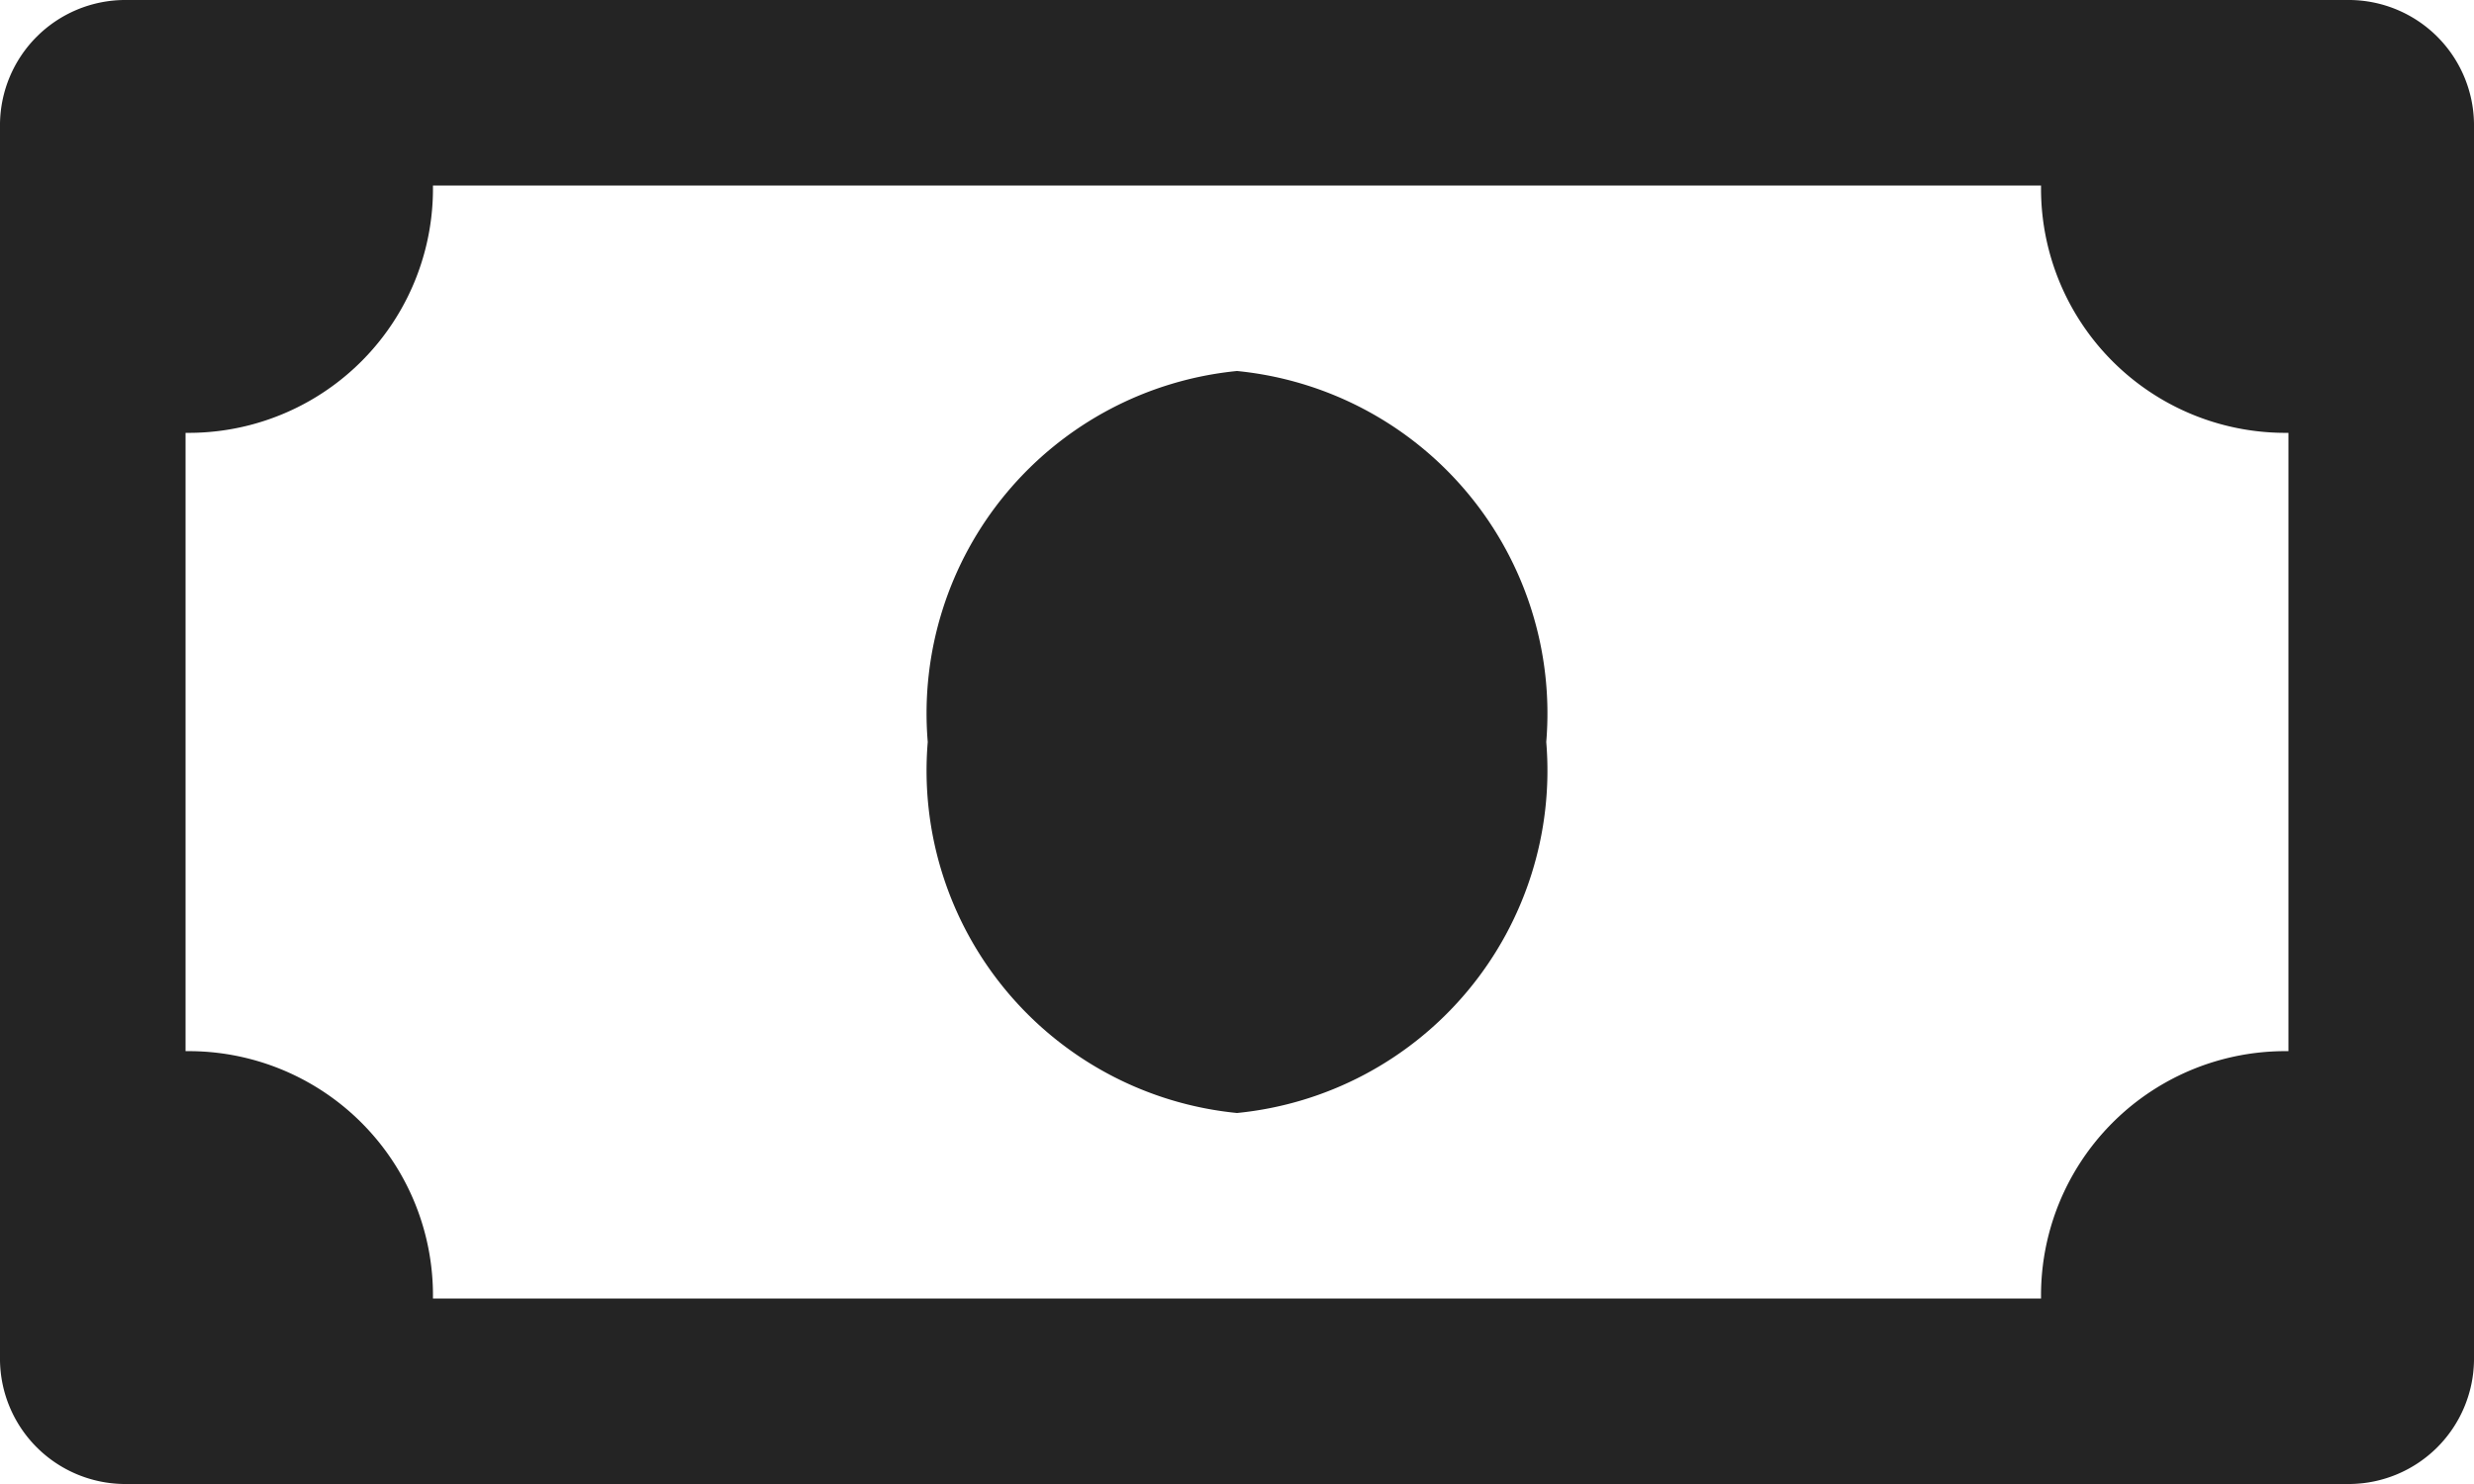
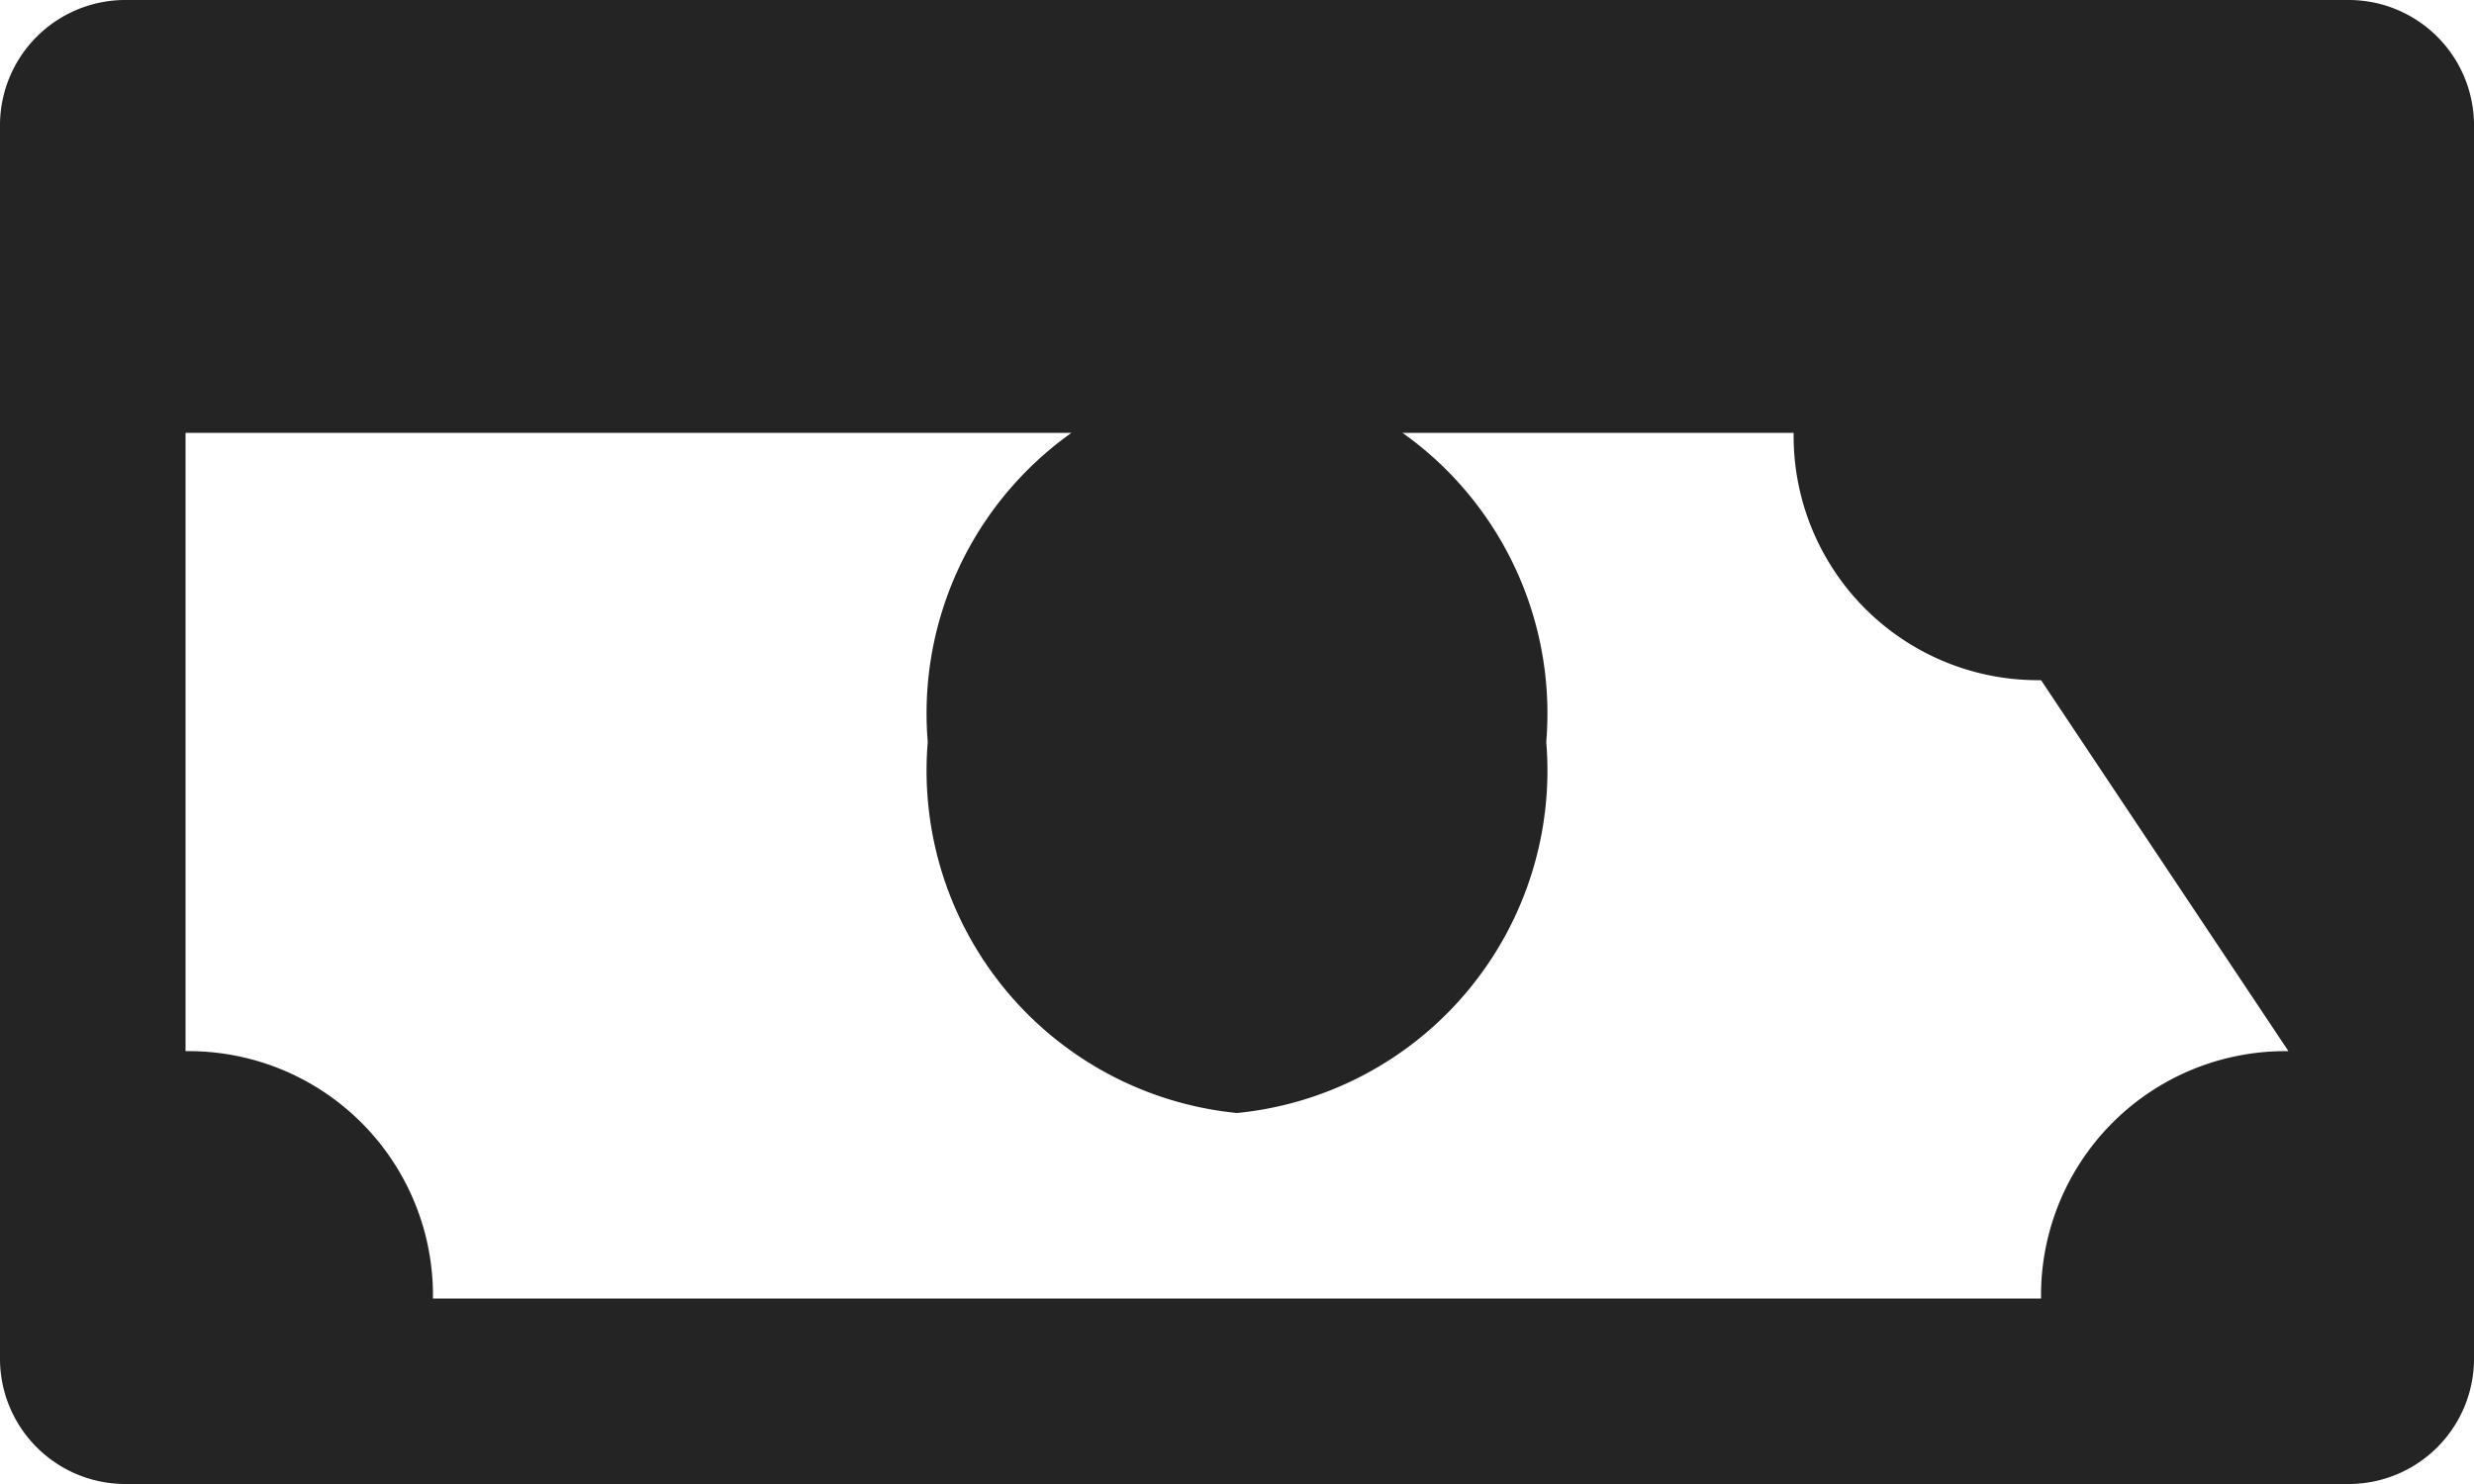
<svg xmlns="http://www.w3.org/2000/svg" width="19" height="11.4" viewBox="0 0 19 11.4">
-   <path id="money-bill-outline" d="M18.05,3.8H.95A.963.963,0,0,0,0,4.75v9.5a.963.963,0,0,0,.95.95h17.1a.963.963,0,0,0,.95-.95V4.75A.963.963,0,0,0,18.05,3.8Zm-.475,8.075a1.876,1.876,0,0,0-1.9,1.9H3.325a1.876,1.876,0,0,0-1.9-1.9V7.125a1.876,1.876,0,0,0,1.9-1.9h12.35a1.876,1.876,0,0,0,1.9,1.9ZM9.5,6.65A2.643,2.643,0,0,0,7.125,9.5,2.643,2.643,0,0,0,9.5,12.35,2.643,2.643,0,0,0,11.875,9.5,2.643,2.643,0,0,0,9.5,6.65Z" transform="translate(0 -3.8)" fill="#242424" />
+   <path id="money-bill-outline" d="M18.05,3.8H.95A.963.963,0,0,0,0,4.75v9.5a.963.963,0,0,0,.95.95h17.1a.963.963,0,0,0,.95-.95V4.75A.963.963,0,0,0,18.05,3.8Zm-.475,8.075a1.876,1.876,0,0,0-1.9,1.9H3.325a1.876,1.876,0,0,0-1.9-1.9V7.125h12.35a1.876,1.876,0,0,0,1.9,1.9ZM9.5,6.65A2.643,2.643,0,0,0,7.125,9.5,2.643,2.643,0,0,0,9.5,12.35,2.643,2.643,0,0,0,11.875,9.5,2.643,2.643,0,0,0,9.5,6.65Z" transform="translate(0 -3.8)" fill="#242424" />
</svg>